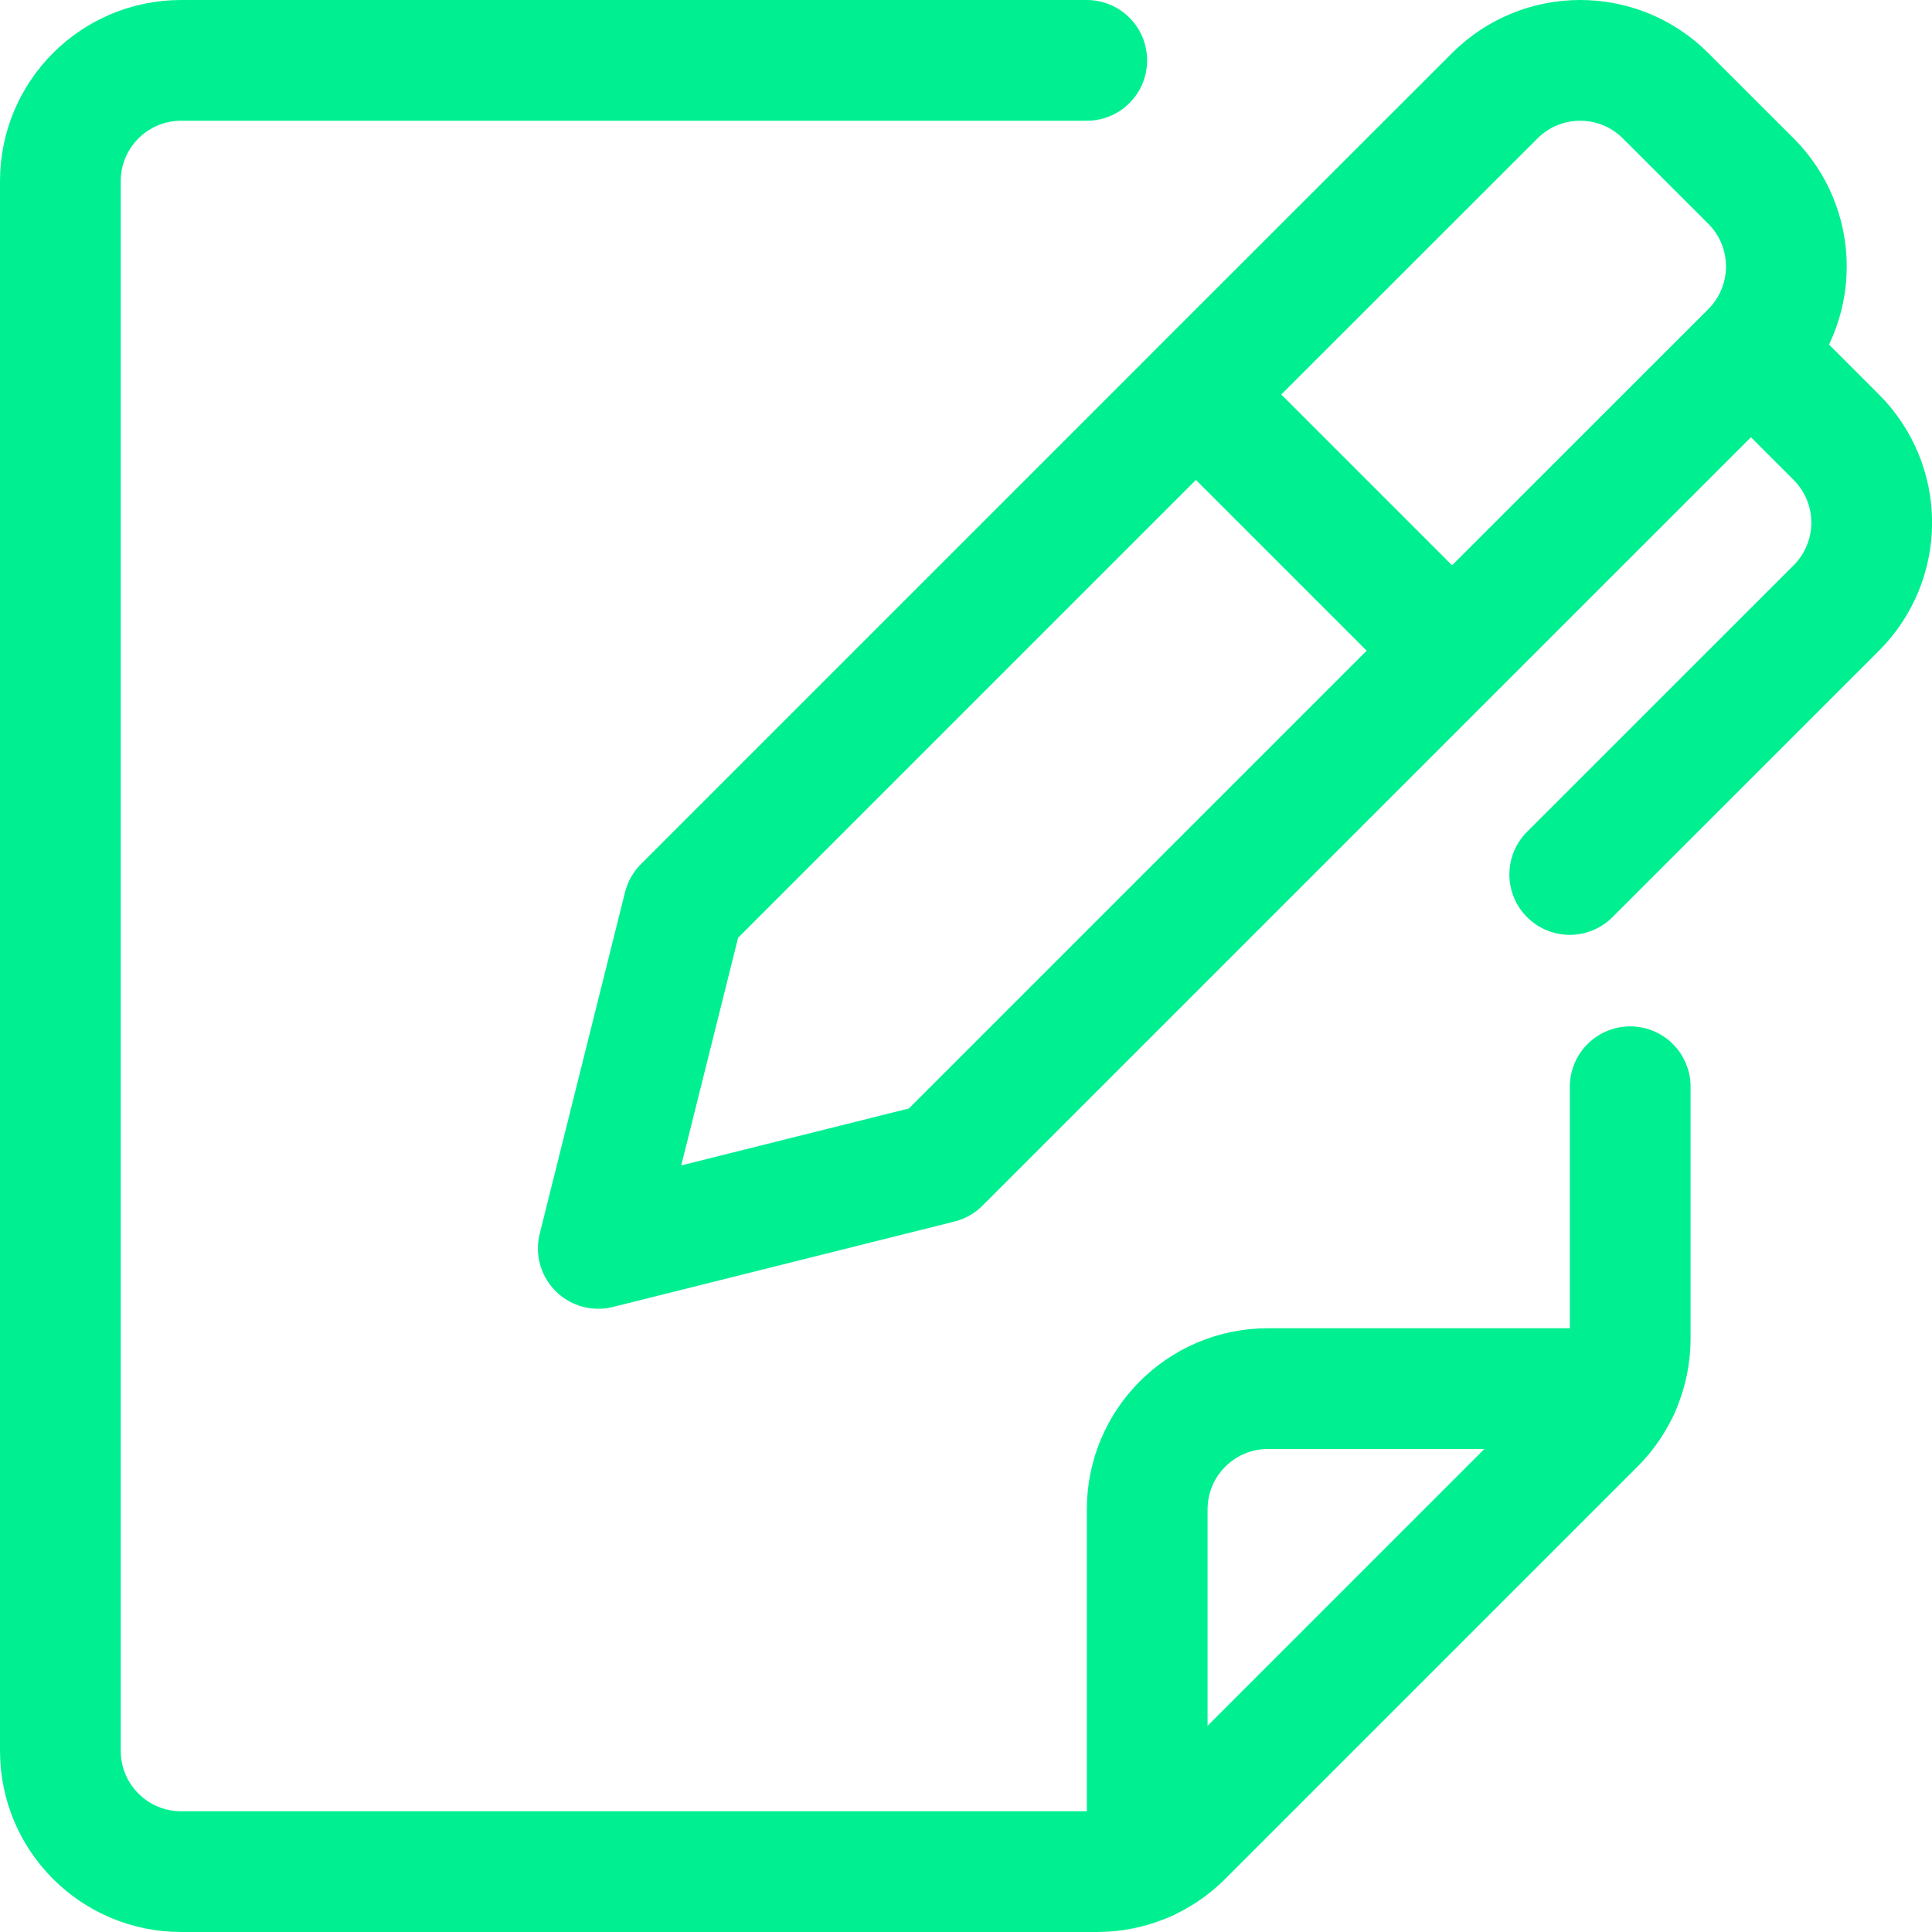
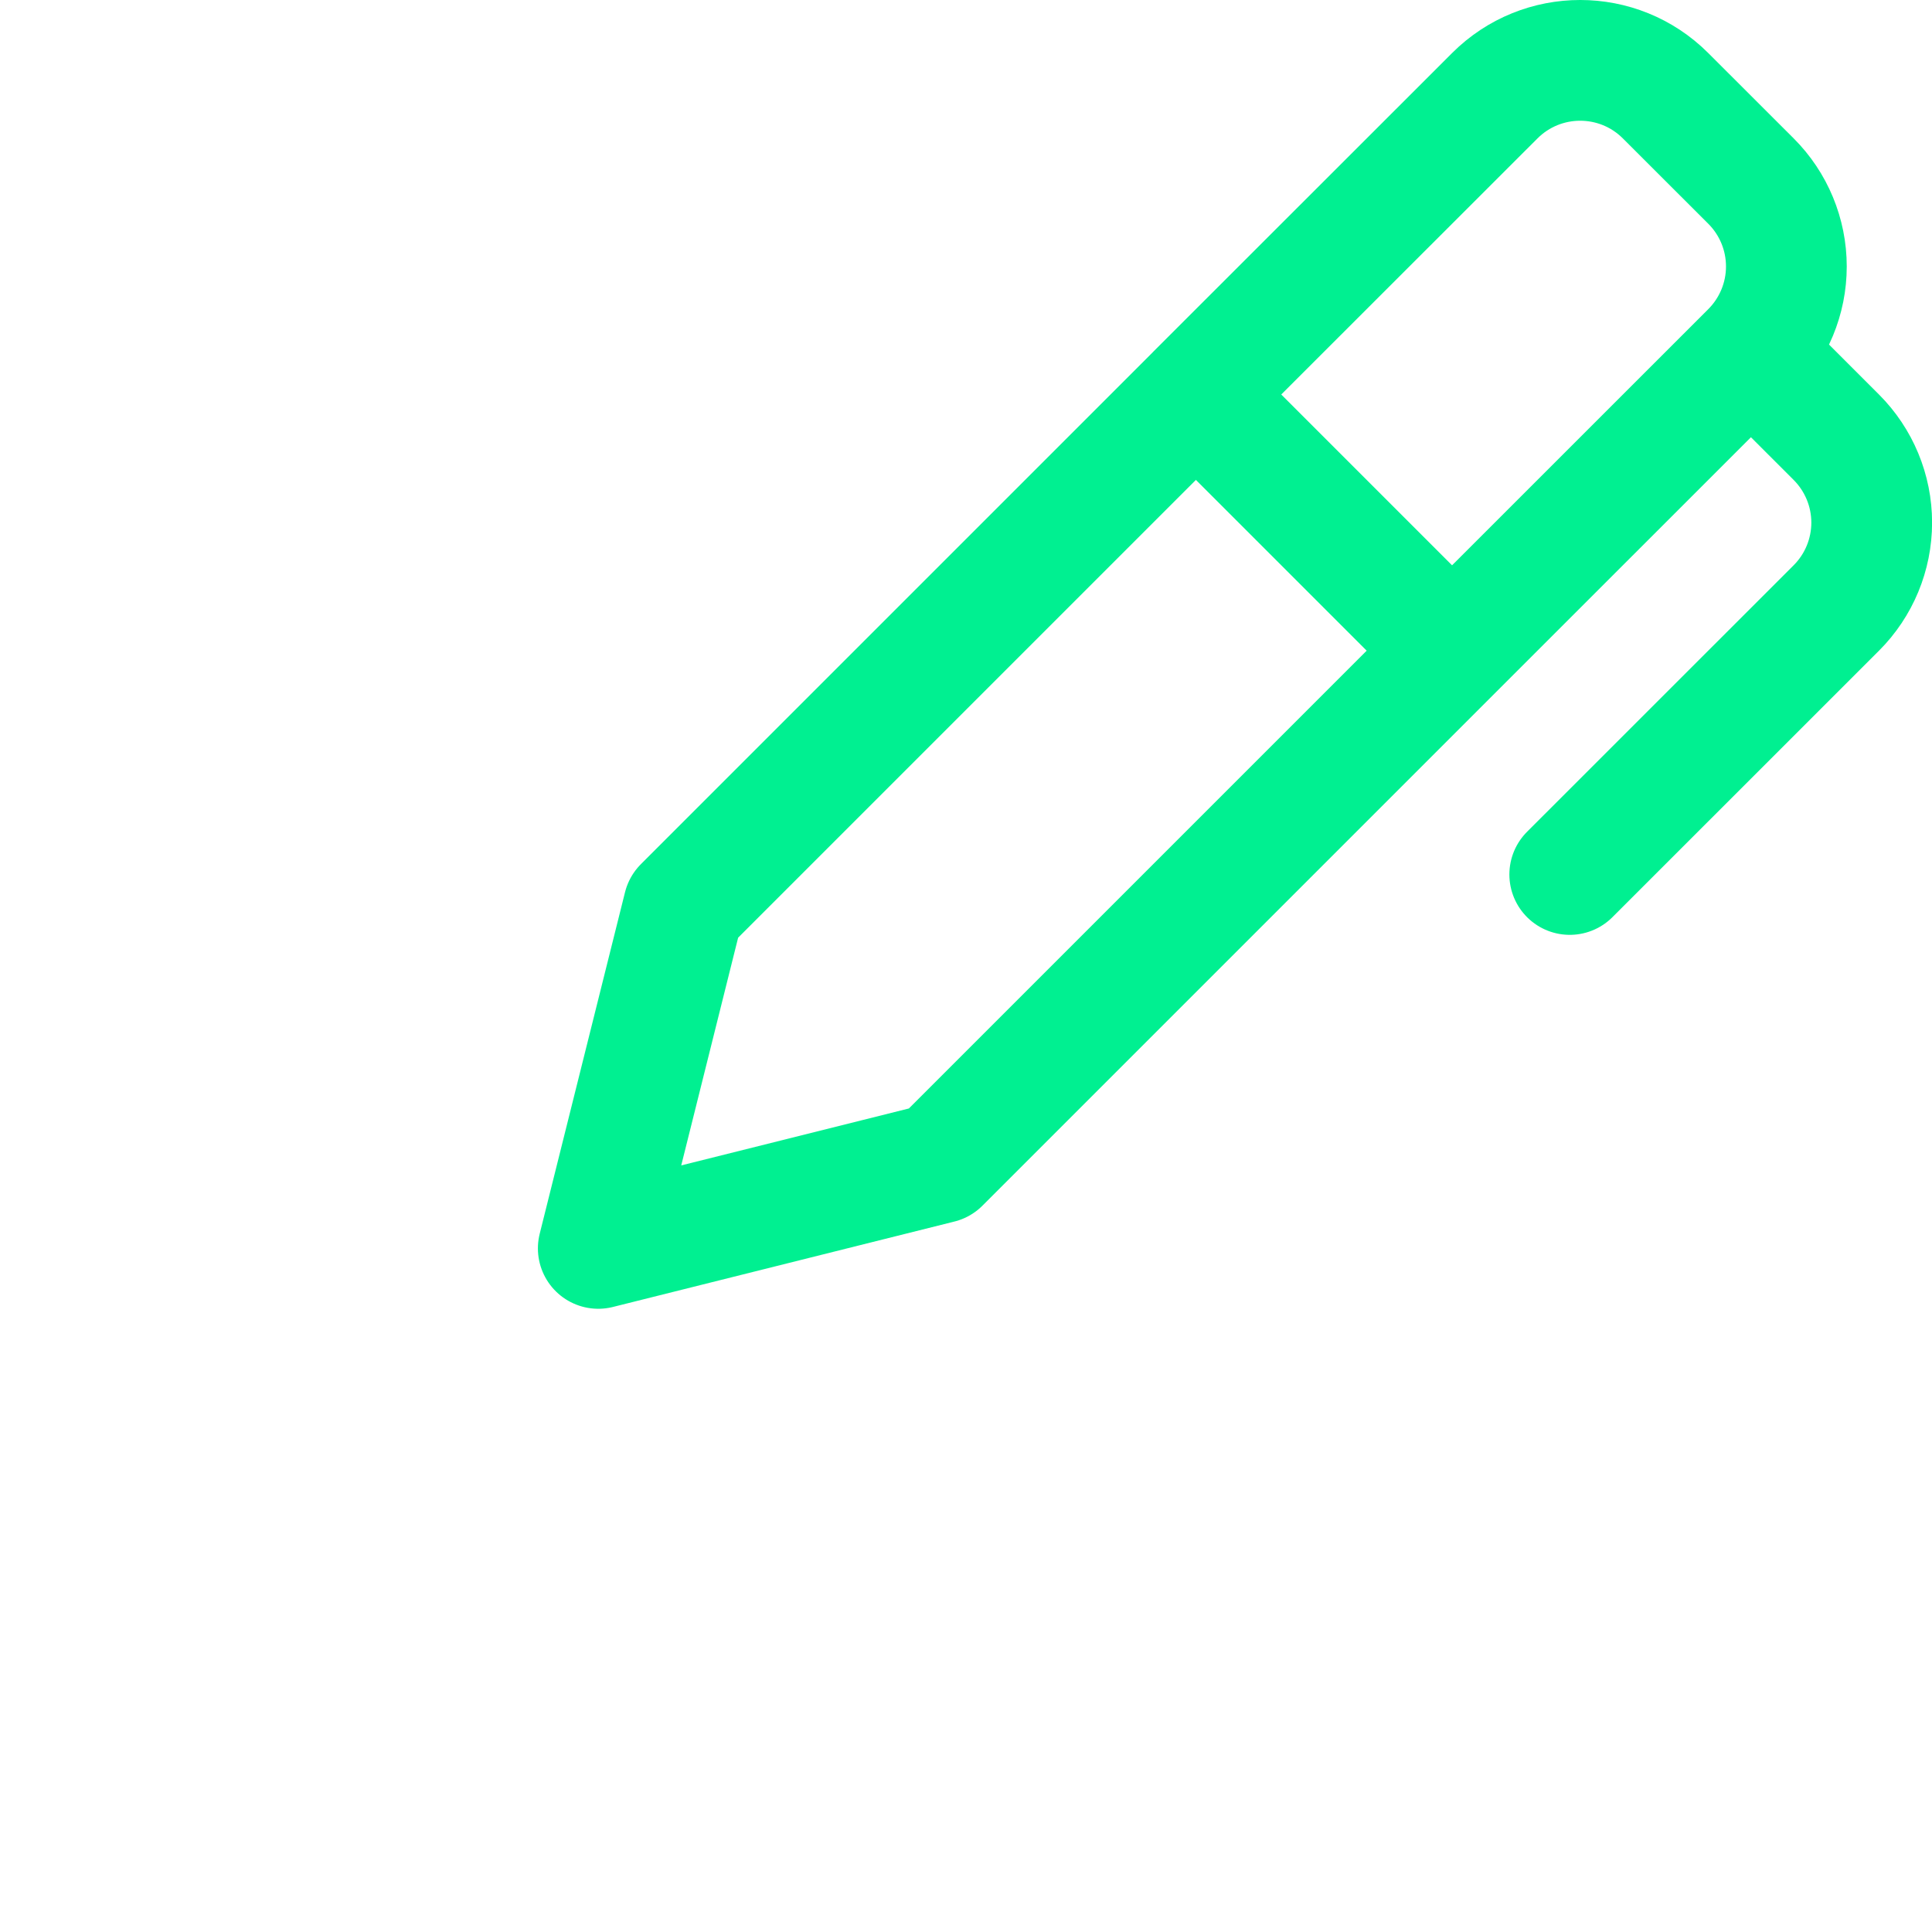
<svg xmlns="http://www.w3.org/2000/svg" width="48" height="48" viewBox="0 0 48 48">
  <g fill="none" fill-rule="evenodd">
-     <path d="M0 0H48V48H0z" />
    <path stroke="#00F091" stroke-linecap="round" stroke-linejoin="round" stroke-width="3" d="M16.984 22.53L14.864 31.016 23.348 28.894 36.076 16.166 29.712 9.802zM43.502 8.742l2.12 2.12c.563.563.88 1.326.88 2.122 0 .796-.317 1.56-.88 2.122L39 21.726M36.076 16.166l7.426-7.424c.563-.563.88-1.326.88-2.122 0-.796-.317-1.56-.88-2.122l-2.122-2.12c-1.171-1.171-3.07-1.171-4.242 0L29.712 9.8" />
-     <path stroke="#00F091" stroke-linecap="round" stroke-linejoin="round" stroke-width="3" d="M40.502 27v6.256c0 .796-.317 1.56-.88 2.122L29.38 45.62c-.563.563-1.326.88-2.122.88H4.5c-1.657 0-3-1.343-3-3v-39c0-1.657 1.343-3 3-3H27" />
-     <path stroke="#00F091" stroke-linecap="round" stroke-linejoin="round" stroke-width="3" d="M28.502 46.23V37.5c0-1.657 1.343-3 3-3h8.73" />
  </g>
</svg>